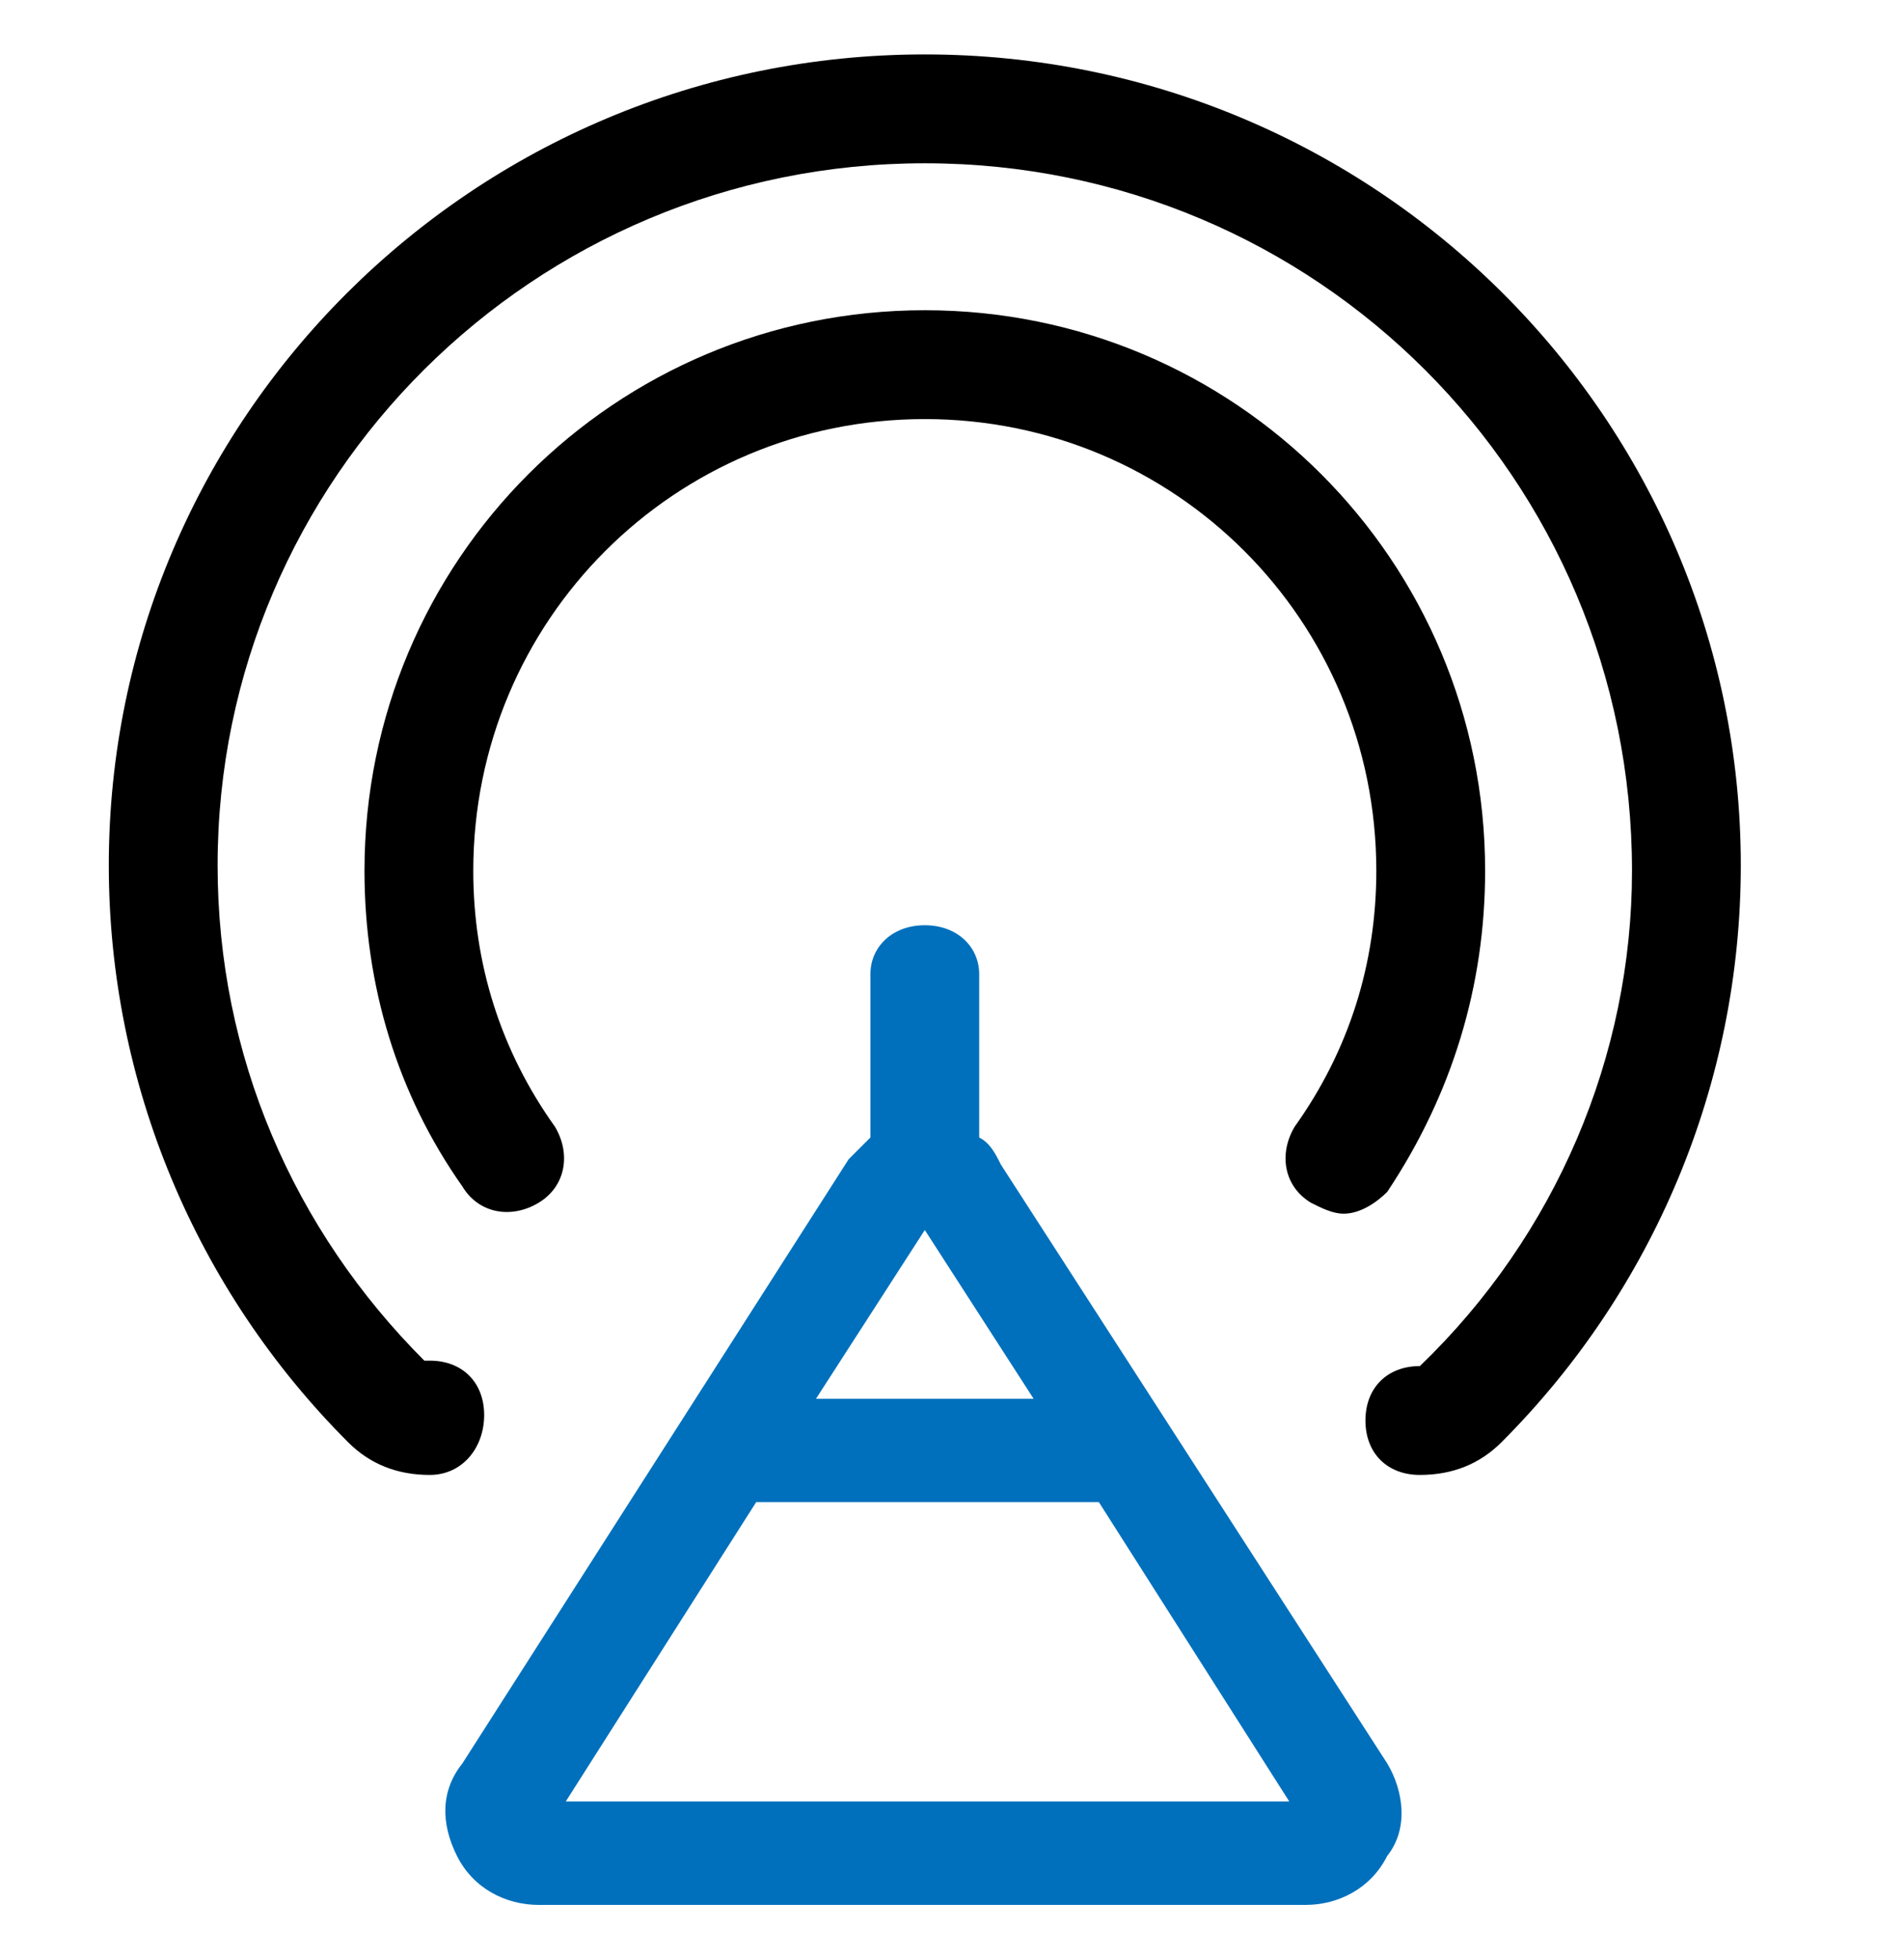
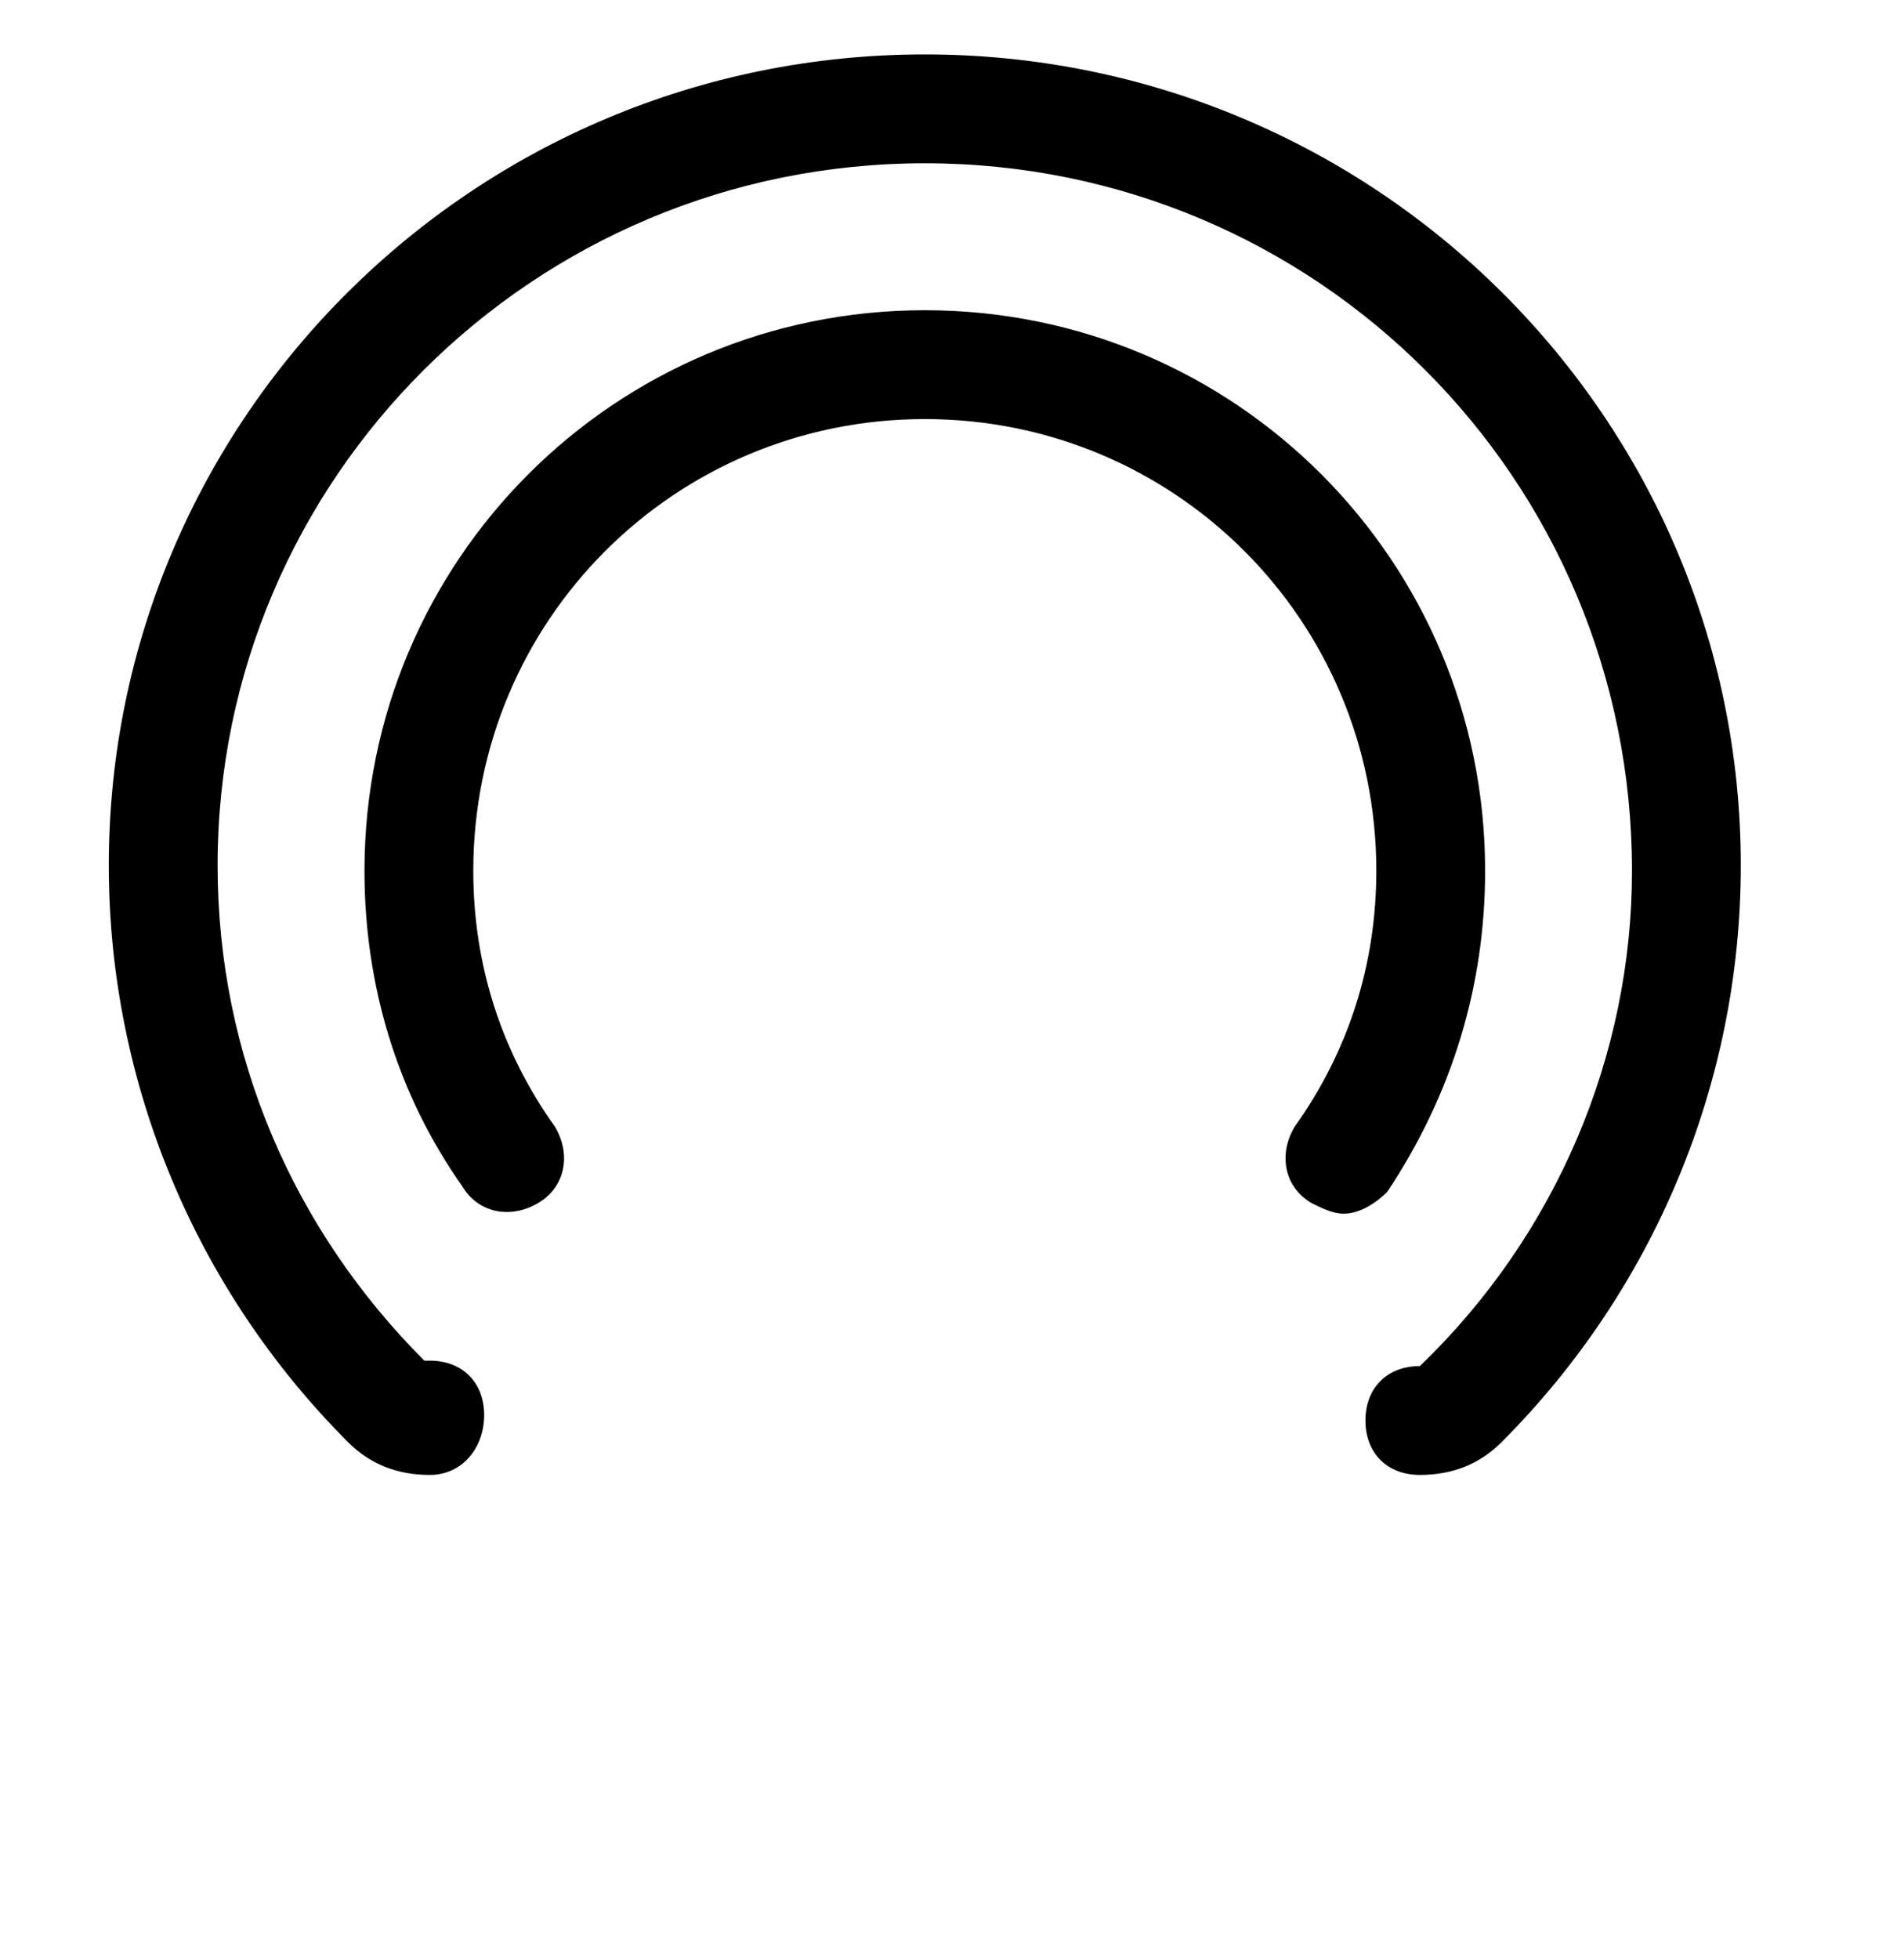
<svg xmlns="http://www.w3.org/2000/svg" version="1.1" id="图层_1" x="0px" y="0px" viewBox="0 0 35 36" style="enable-background:new 0 0 35 36;" xml:space="preserve">
  <style type="text/css">
	.st0{fill:#0070BC;}
</style>
  <g>
    <path d="M7.9,27.1L7.9,27.1c-0.6,0-1.1-0.2-1.5-0.6C3.6,23.7,2,19.9,2,15.9C2,7.7,8.7,1,17,1s15,6.7,15,14.9c0,4-1.6,7.8-4.4,10.6   c-0.4,0.4-0.9,0.6-1.5,0.6s-1-0.4-1-1s0.4-1,1-1c2.5-2.4,3.9-5.7,3.9-9.1c0-7.2-5.8-13-13-13S4,8.8,4,15.9c0,3.5,1.4,6.7,3.8,9.1   h0.1c0.6,0,1,0.4,1,1S8.5,27.1,7.9,27.1z M24.7,22.3c-0.2,0-0.4-0.1-0.6-0.2c-0.5-0.3-0.6-0.9-0.3-1.4c1-1.4,1.5-3,1.5-4.7   c0-4.6-3.7-8.3-8.3-8.3S8.7,11.4,8.7,16c0,1.7,0.5,3.3,1.5,4.7c0.3,0.5,0.2,1.1-0.3,1.4s-1.1,0.2-1.4-0.3c-1.2-1.7-1.8-3.7-1.8-5.8   c0-5.7,4.6-10.3,10.3-10.3S27.3,10.3,27.3,16c0,2.1-0.6,4.1-1.8,5.9C25.3,22.1,25,22.3,24.7,22.3z" />
  </g>
-   <path class="st0" d="M25.5,34.1C25.2,34.7,24.6,35,24,35H9.9c-0.6,0-1.2-0.3-1.5-0.9c-0.3-0.6-0.3-1.2,0.1-1.7l7.1-11.1l0,0  c0.1-0.1,0.3-0.3,0.4-0.4l0,0v-3c0-0.5,0.4-0.9,1-0.9c0.6,0,1,0.4,1,0.9v3l0,0c0.2,0.1,0.3,0.3,0.4,0.5l0,0l7.1,11  C25.8,32.9,25.9,33.6,25.5,34.1z M19,25.7l-2-3.1l-2,3.1H19z M23.7,33.1l-3.5-5.5h-6.3l-3.5,5.5H23.7z" />
</svg>